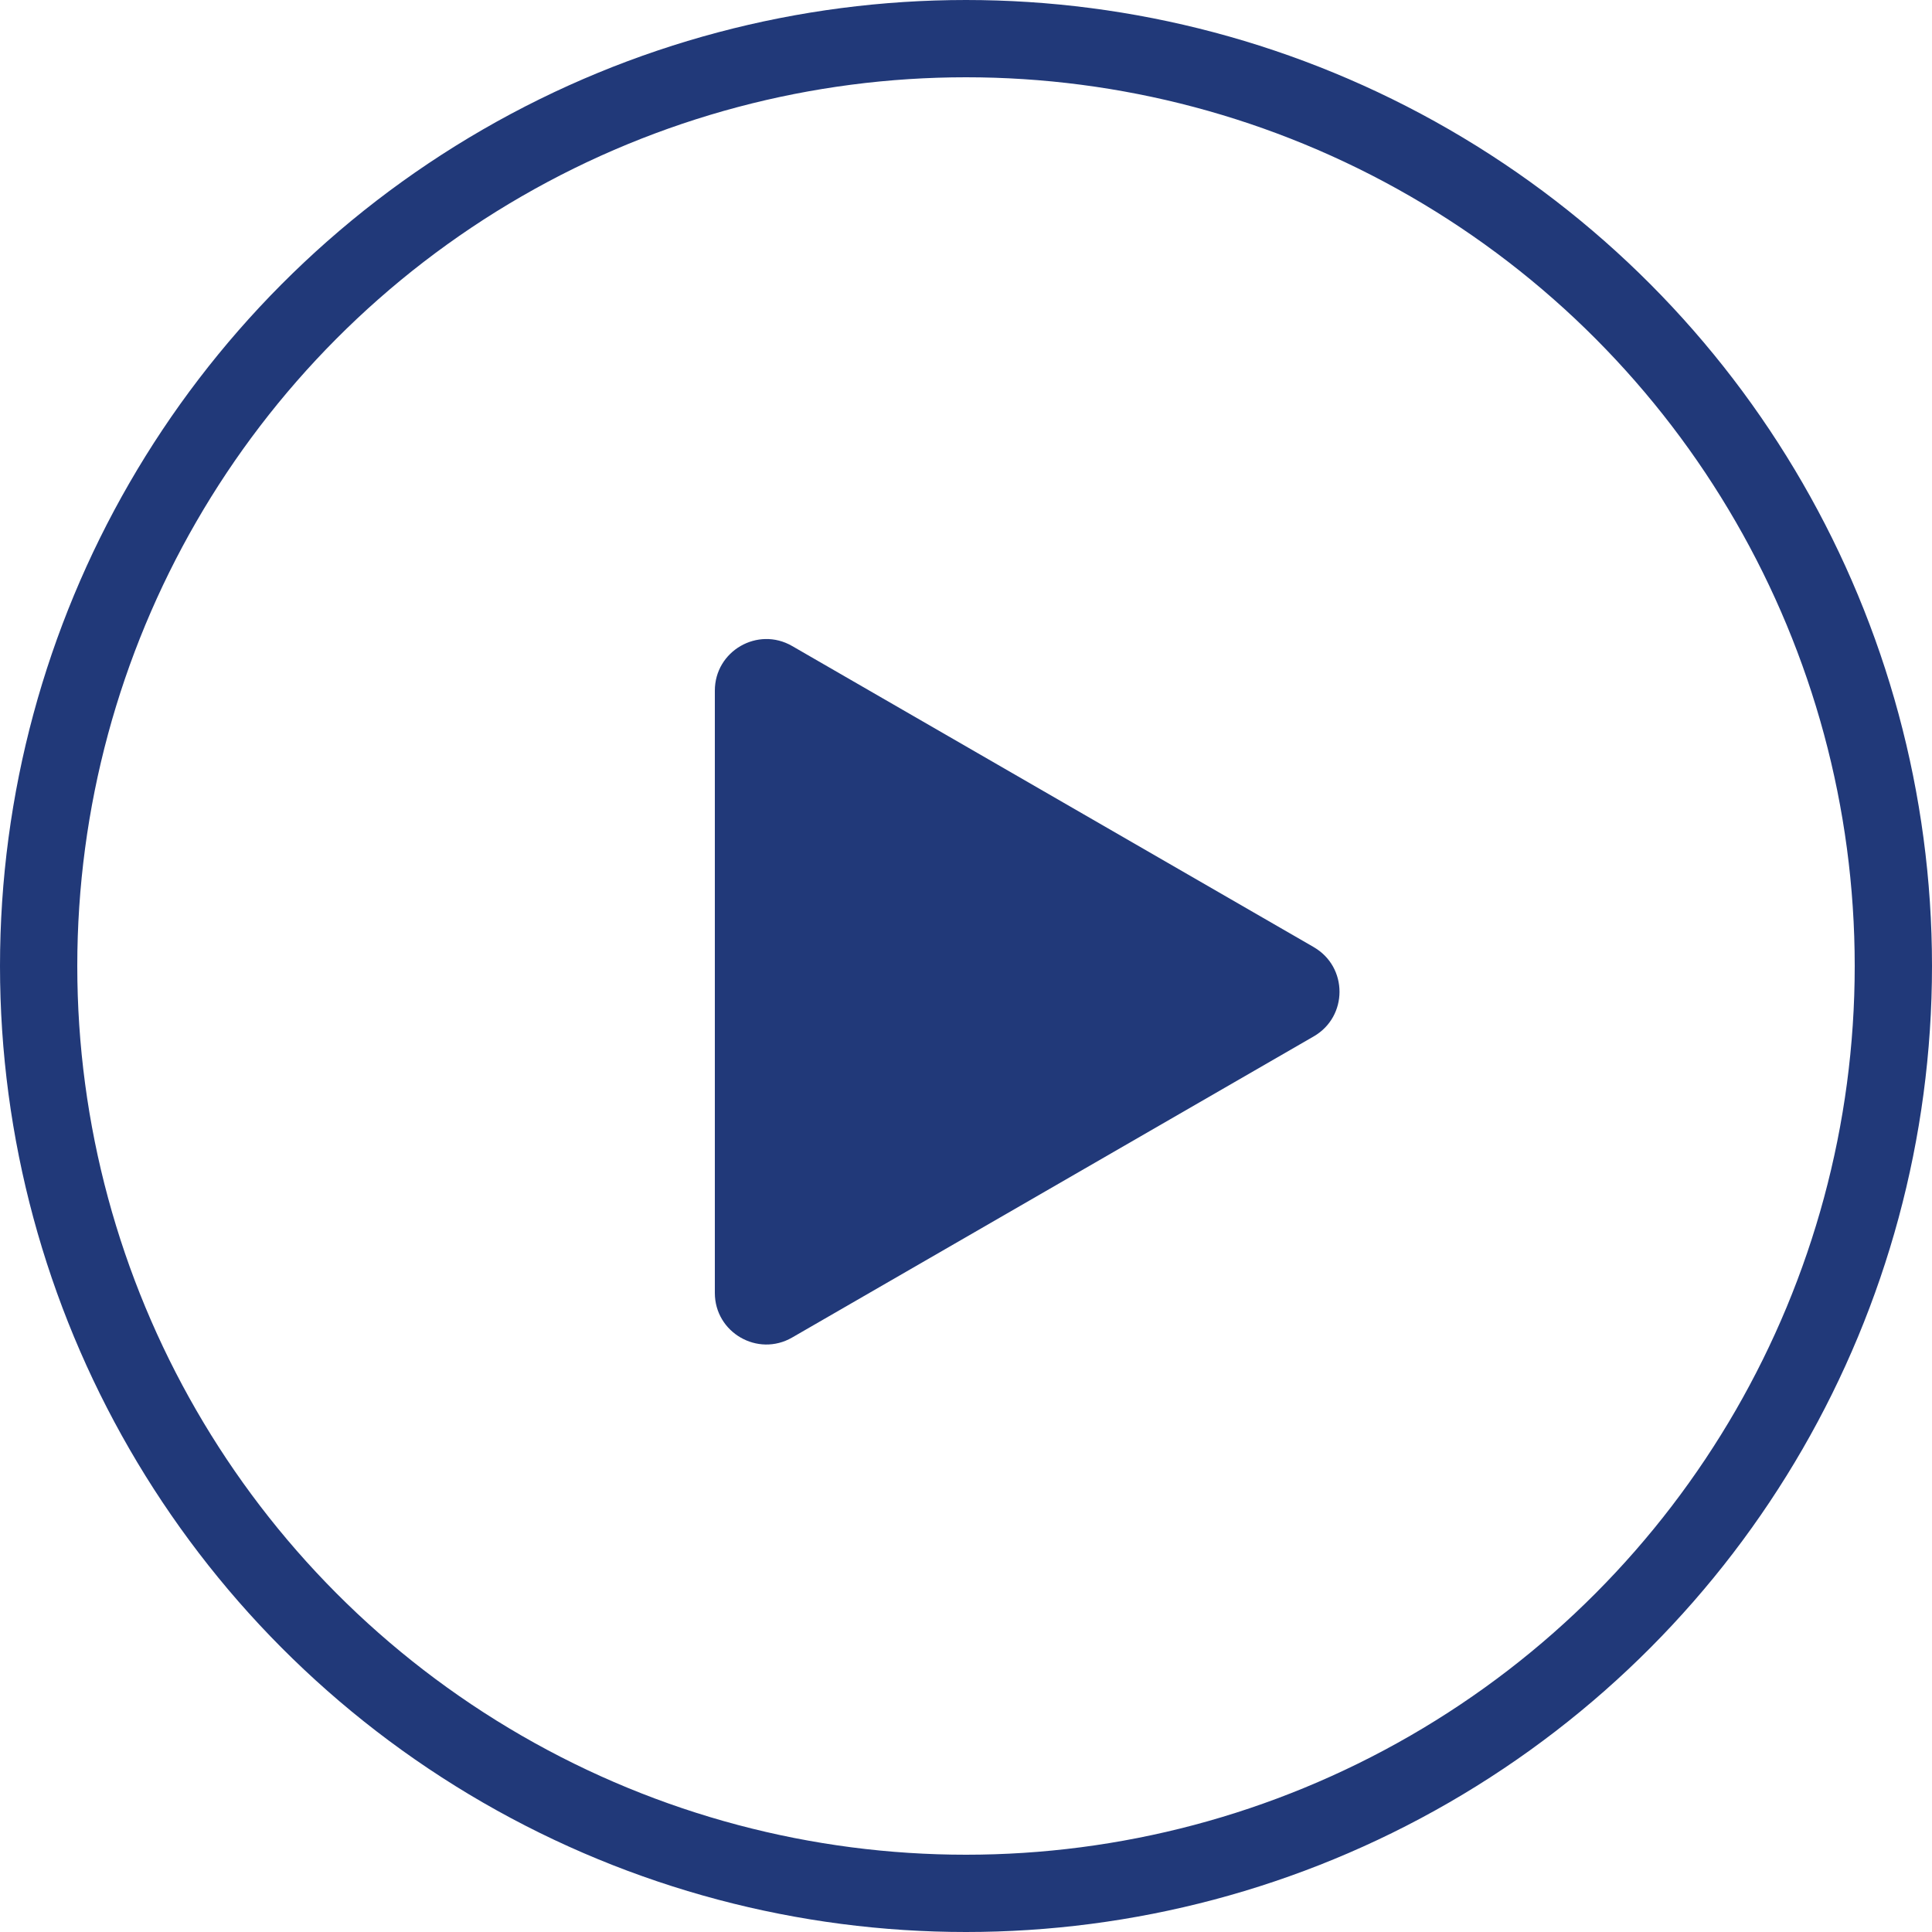
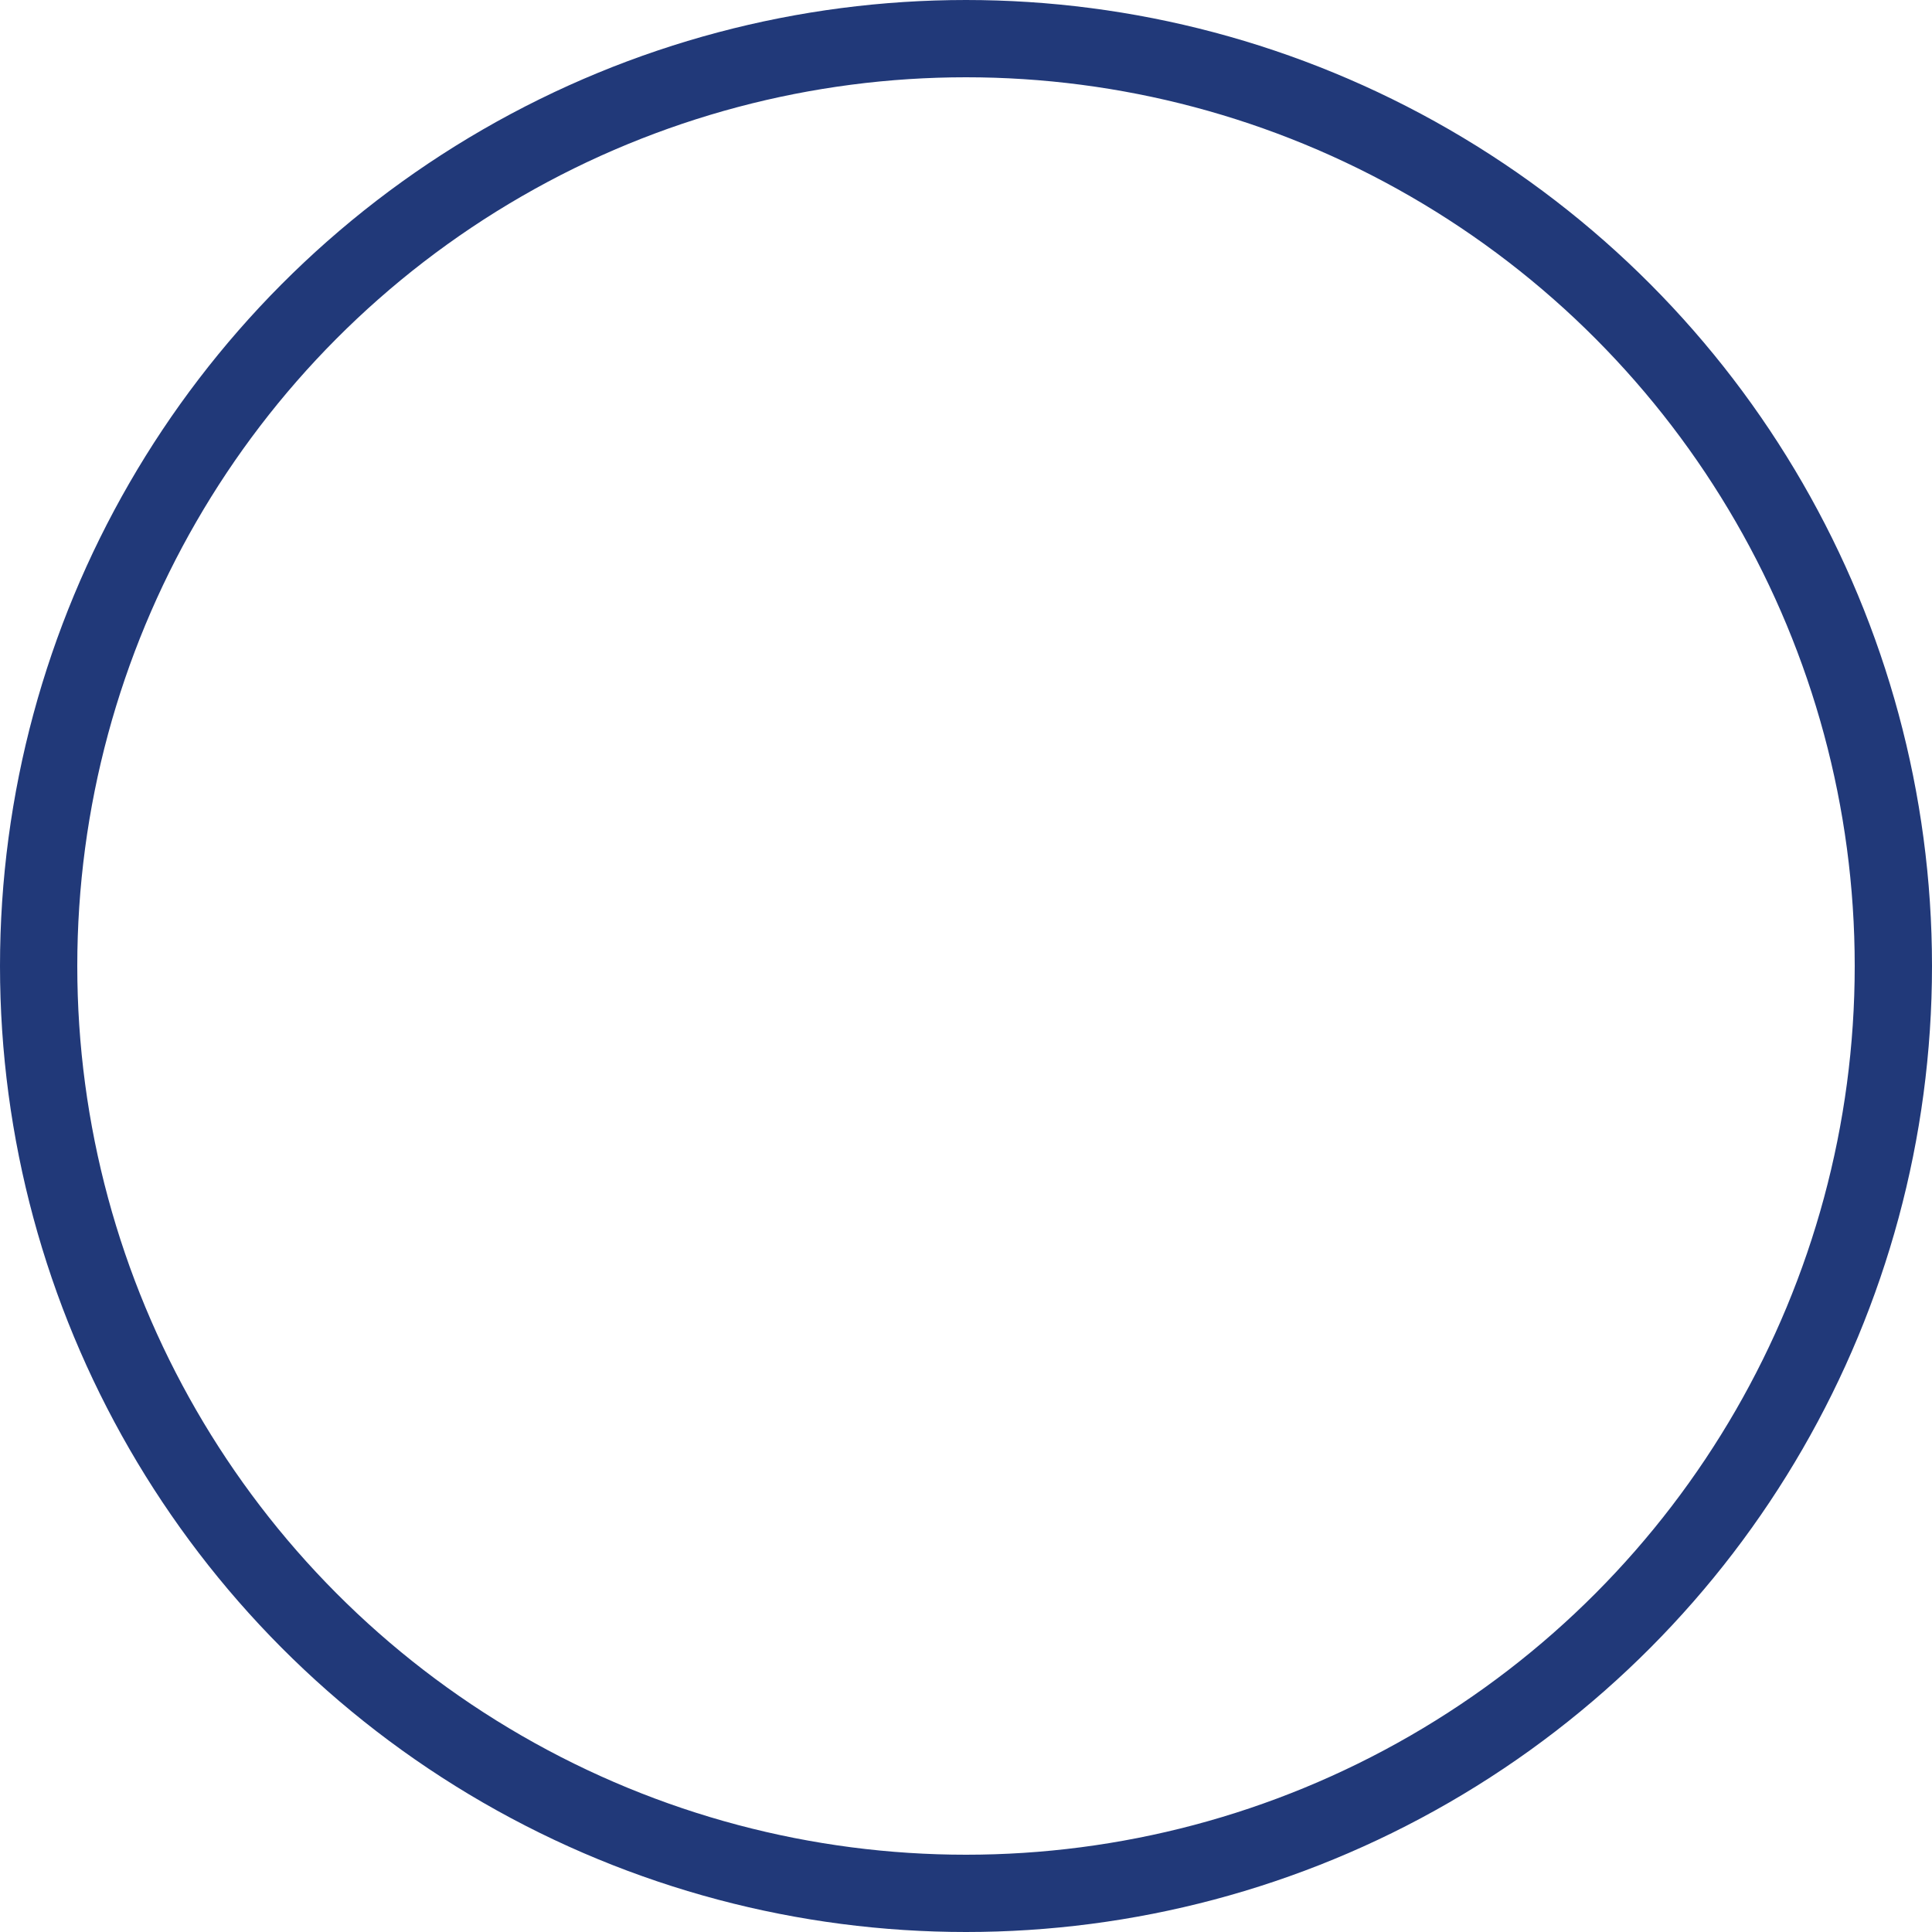
<svg xmlns="http://www.w3.org/2000/svg" width="75" height="75" fill="none">
  <circle cx="37.5" cy="37.5" r="36" stroke="#213979" stroke-width="3" />
-   <path class="triangle" d="M51 36.768c1.333.77 1.333 2.694 0 3.464L30.75 51.923c-1.333.77-3-.192-3-1.732V26.81c0-1.54 1.667-2.502 3-1.732L51 36.767z" fill="#213979" />
  <style>@-webkit-keyframes pulse { 0% { -webkit-transform: scale(1); transform: scale(1); } 5% { -webkit-transform: scale(1.2); transform: scale(1.2); } 10% { -webkit-transform: scale(1); transform: scale(1); } 15% { -webkit-transform: scale(1.2); transform: scale(1.2); } 20% { -webkit-transform: scale(1); transform: scale(1); } 100% { -webkit-transform: scale(1); transform: scale(1); } } @keyframes pulse { 0% { -webkit-transform: scale(1); transform: scale(1); } 5% { -webkit-transform: scale(1.2); transform: scale(1.2); } 10% { -webkit-transform: scale(1); transform: scale(1); } 15% { -webkit-transform: scale(1.2); transform: scale(1.2); } 20% { -webkit-transform: scale(1); transform: scale(1); } 100% { -webkit-transform: scale(1); transform: scale(1); } } .triangle { -webkit-transform-origin: center; -ms-transform-origin: center; transform-origin: center; -webkit-animation: pulse 4s ease-out infinite; animation: pulse 4s ease-out infinite; }</style>
</svg>